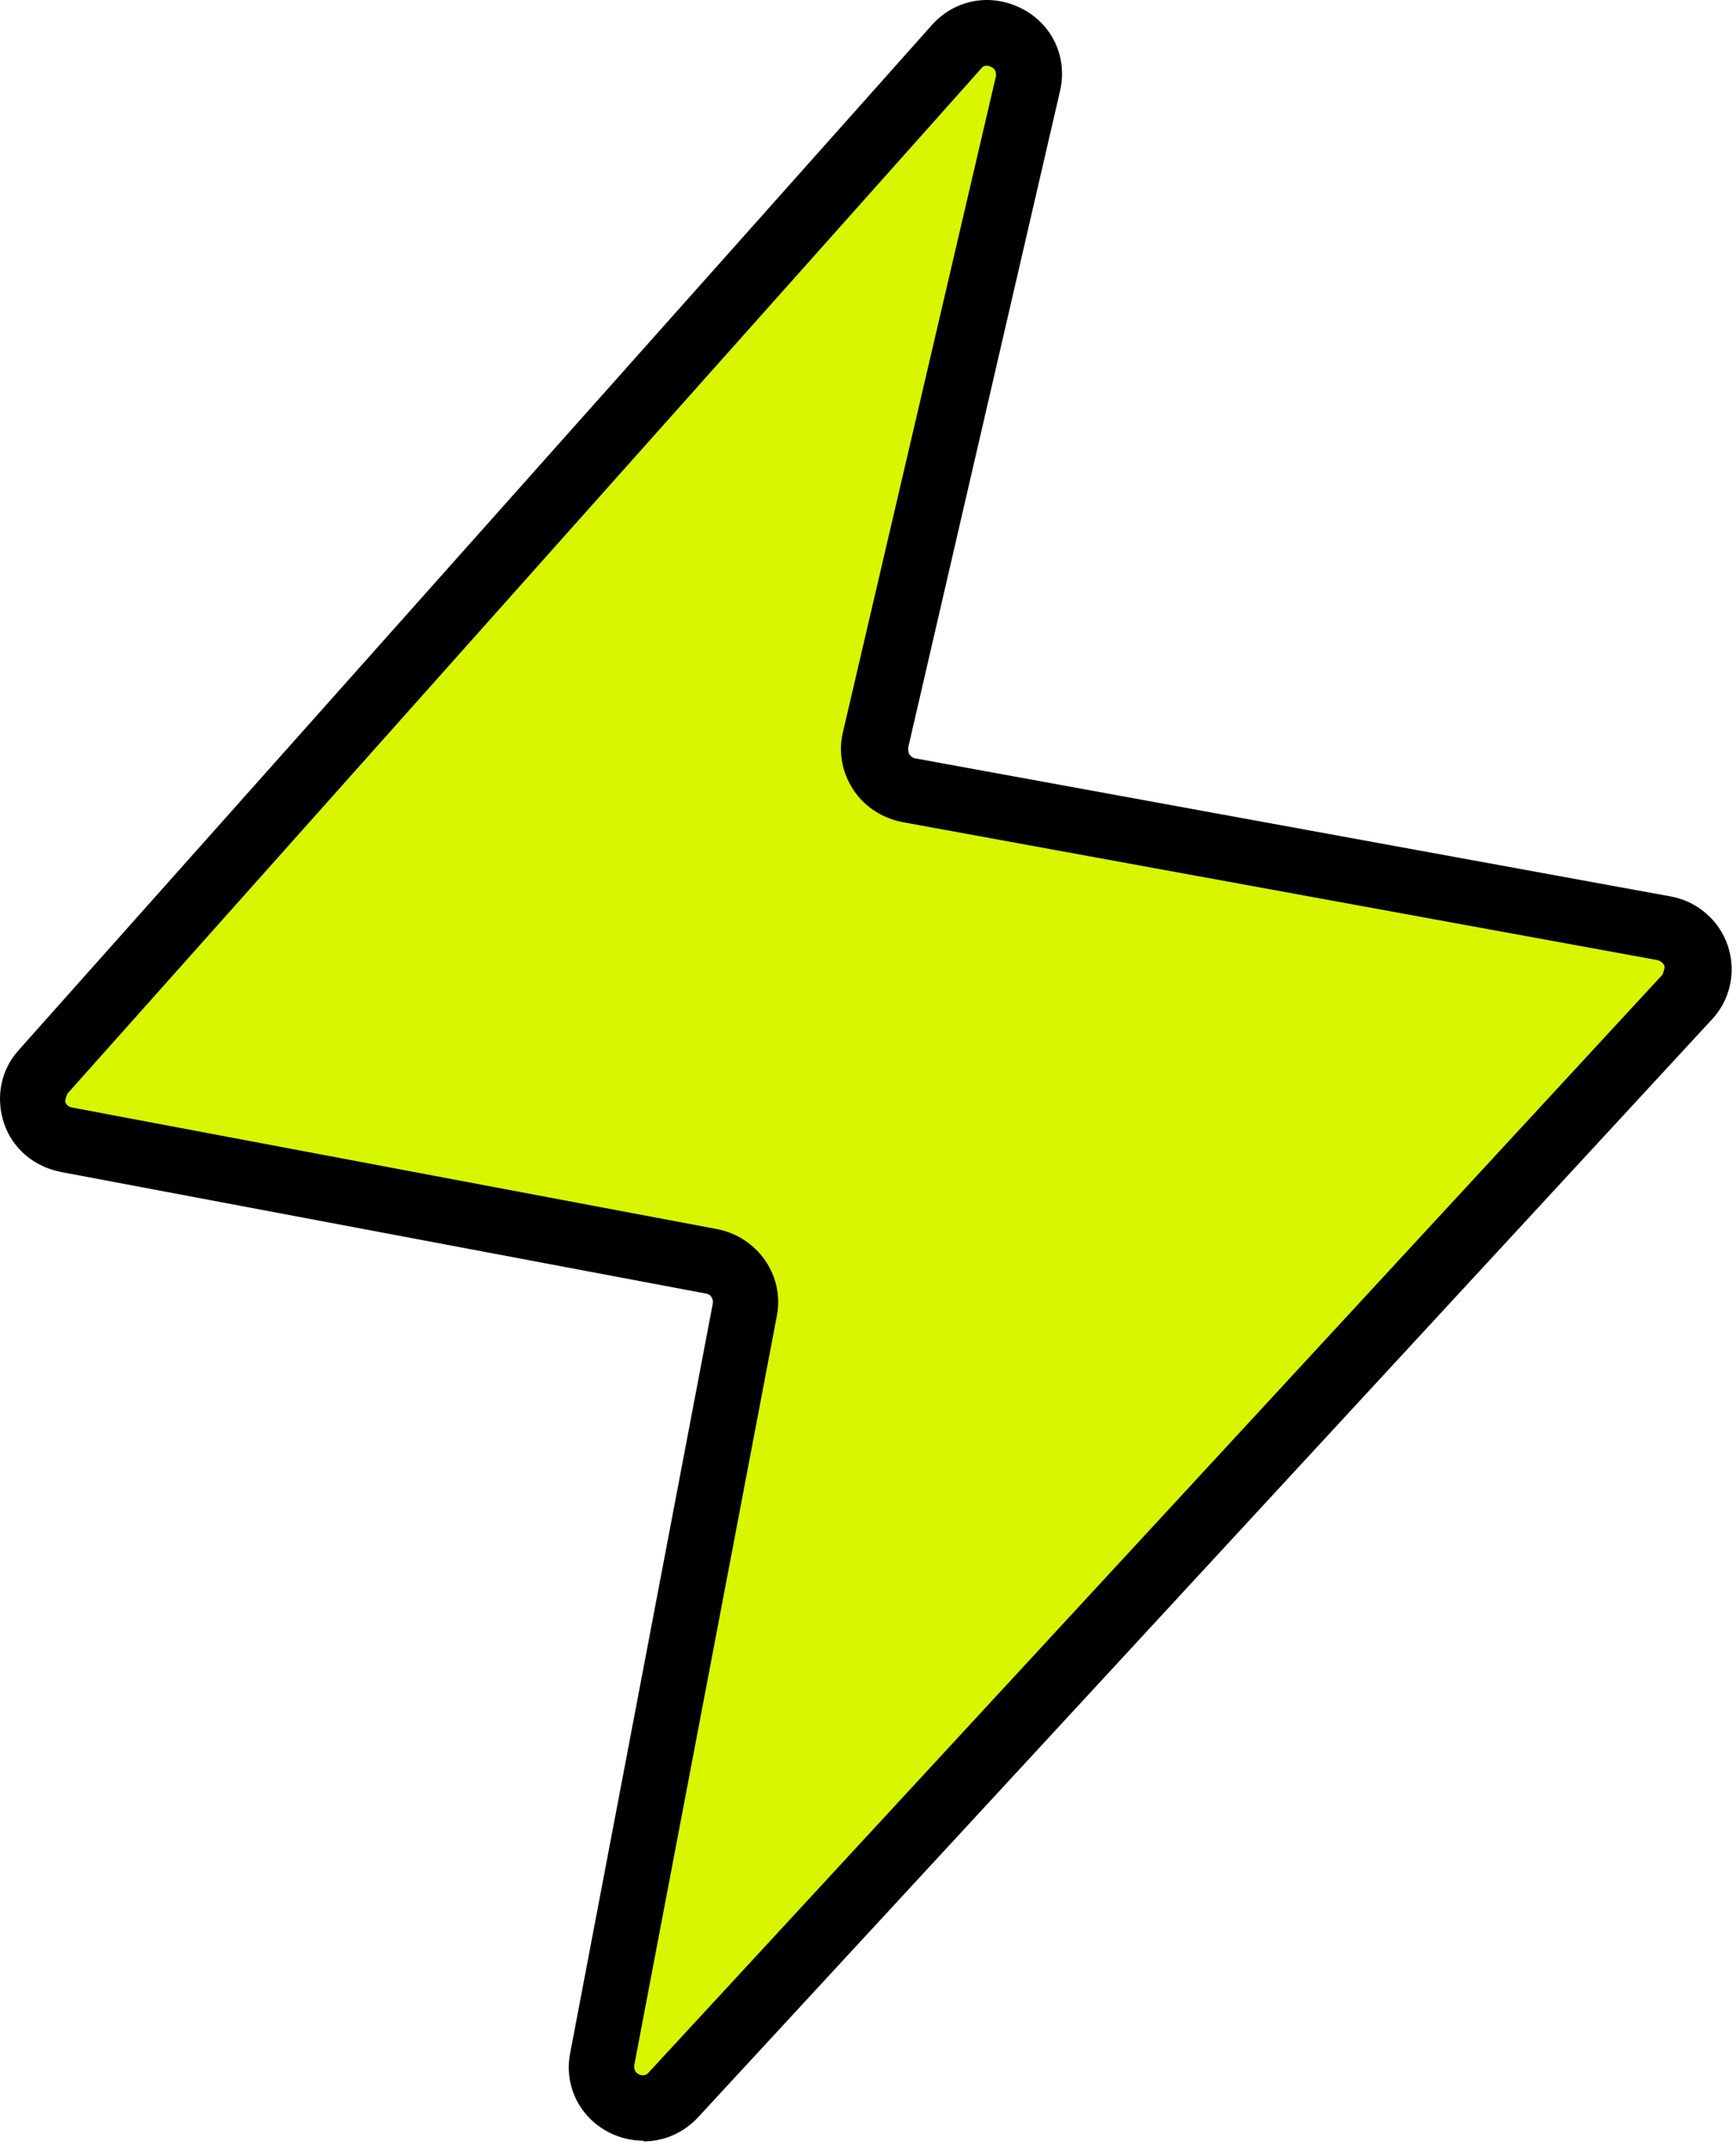
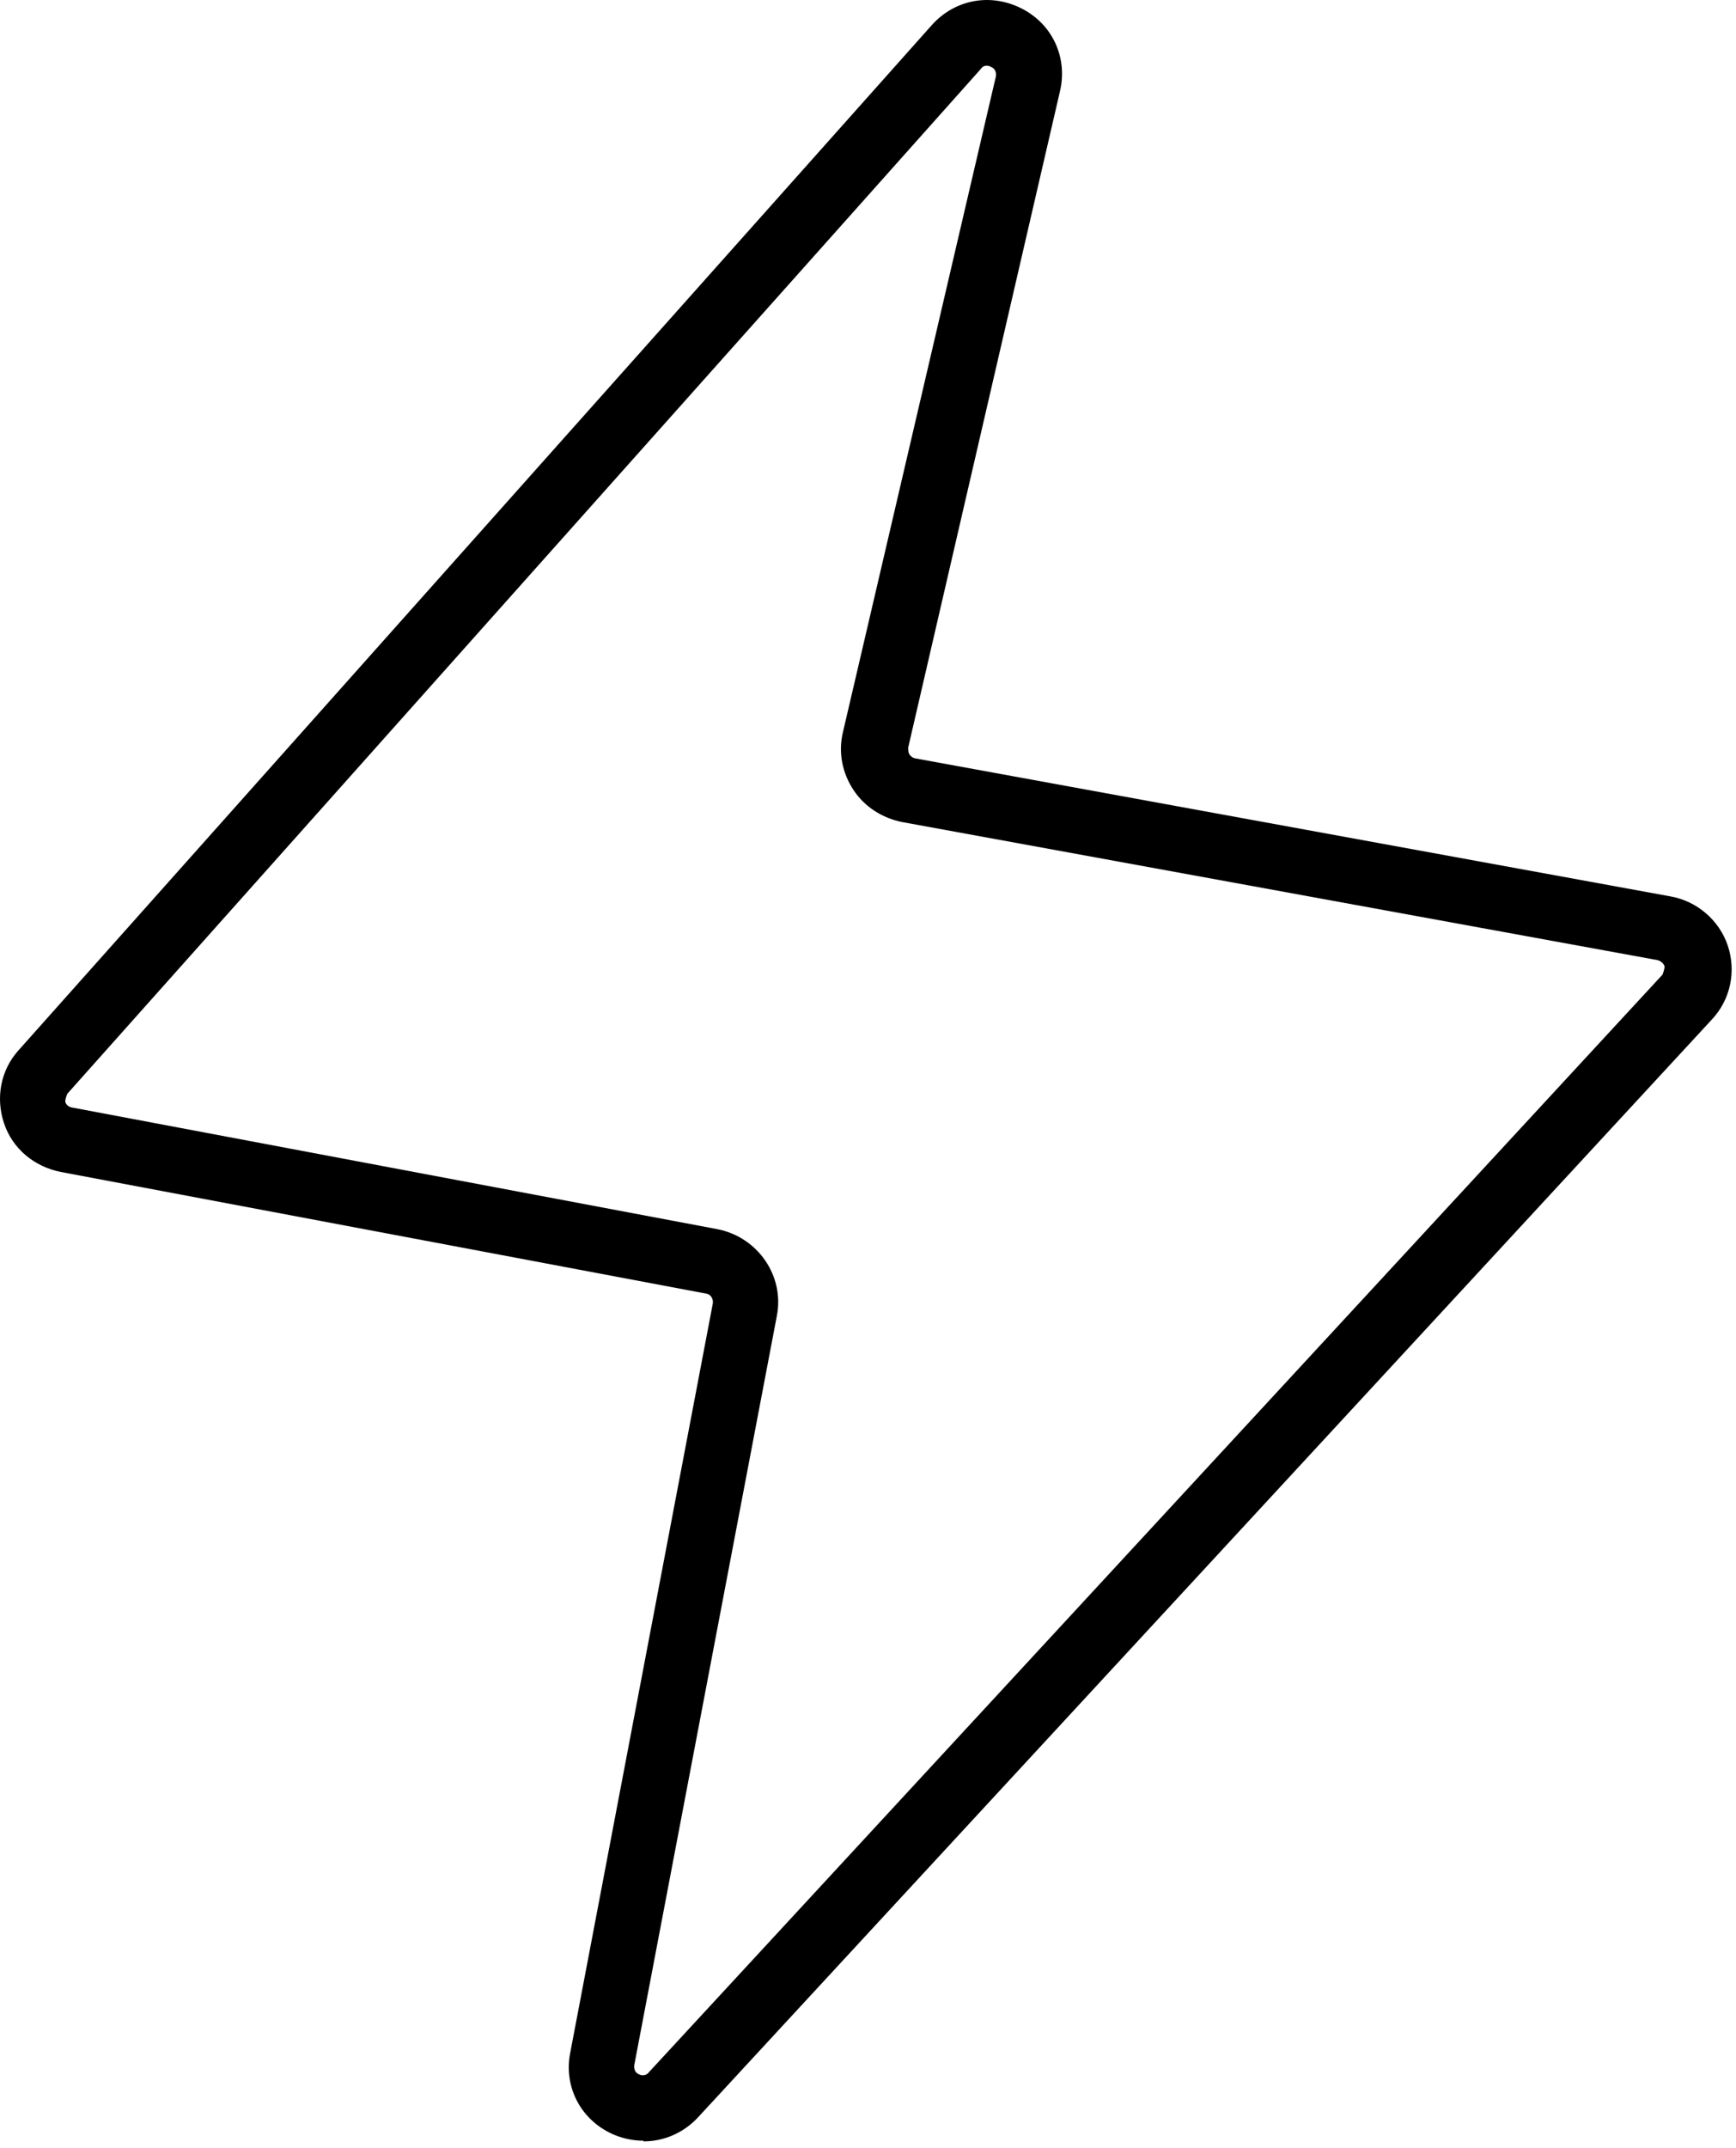
<svg xmlns="http://www.w3.org/2000/svg" fill="none" viewBox="0 0 262 324" height="324" width="262">
-   <path fill="#D8F600" d="M144.329 7.139L6.482 161.718C3.295 165.389 5.187 171.044 9.968 172.036L107.377 190.391C110.764 190.987 113.055 194.261 112.357 197.634L90.943 310.641C89.748 316.793 97.417 320.662 101.7 315.999L254.687 150.407C258.073 146.835 256.081 140.982 251.201 140.089L137.158 119.253C133.672 118.658 131.381 115.185 132.178 111.713L155.086 12.596C156.58 6.345 148.612 2.178 144.329 7.04V7.139Z" />
  <path fill="black" d="M97.12 322.944C95.427 322.944 93.634 322.547 92.041 321.754C87.459 319.472 85.069 314.61 86.065 309.649L107.578 196.642C107.678 195.948 107.28 195.253 106.582 195.154L9.173 176.799C5.189 176.005 1.902 173.326 0.607 169.457C-0.688 165.587 0.109 161.42 2.798 158.444L140.646 3.766C144.132 -0.104 149.51 -1.096 154.192 1.285C158.873 3.666 161.164 8.727 159.968 13.787L137.06 112.804C137.06 112.804 137.06 113.598 137.259 113.797C137.359 113.995 137.658 114.293 138.056 114.392L252.099 135.227C256.083 135.922 259.469 138.799 260.764 142.668C262.059 146.538 261.163 150.804 258.374 153.781L105.387 319.373C103.196 321.754 100.208 323.044 97.12 323.044V322.944ZM148.016 10.413L10.169 164.992C10.169 164.992 9.77 165.885 9.87 166.282C9.97 166.58 10.268 166.976 10.866 167.076L108.276 185.431C114.351 186.621 118.435 192.475 117.24 198.527L95.726 311.534C95.726 311.534 95.527 312.527 96.423 312.923C97.22 313.32 97.817 312.824 97.917 312.626L250.904 147.034C250.904 147.034 251.302 146.042 251.203 145.744C251.103 145.446 250.804 145.05 250.207 144.851L136.164 124.016C133.176 123.42 130.487 121.734 128.793 119.154C127.1 116.575 126.503 113.499 127.2 110.522L150.307 11.505C150.307 11.505 150.506 10.512 149.61 10.116C148.713 9.619 148.215 10.116 148.016 10.413Z" />
</svg>